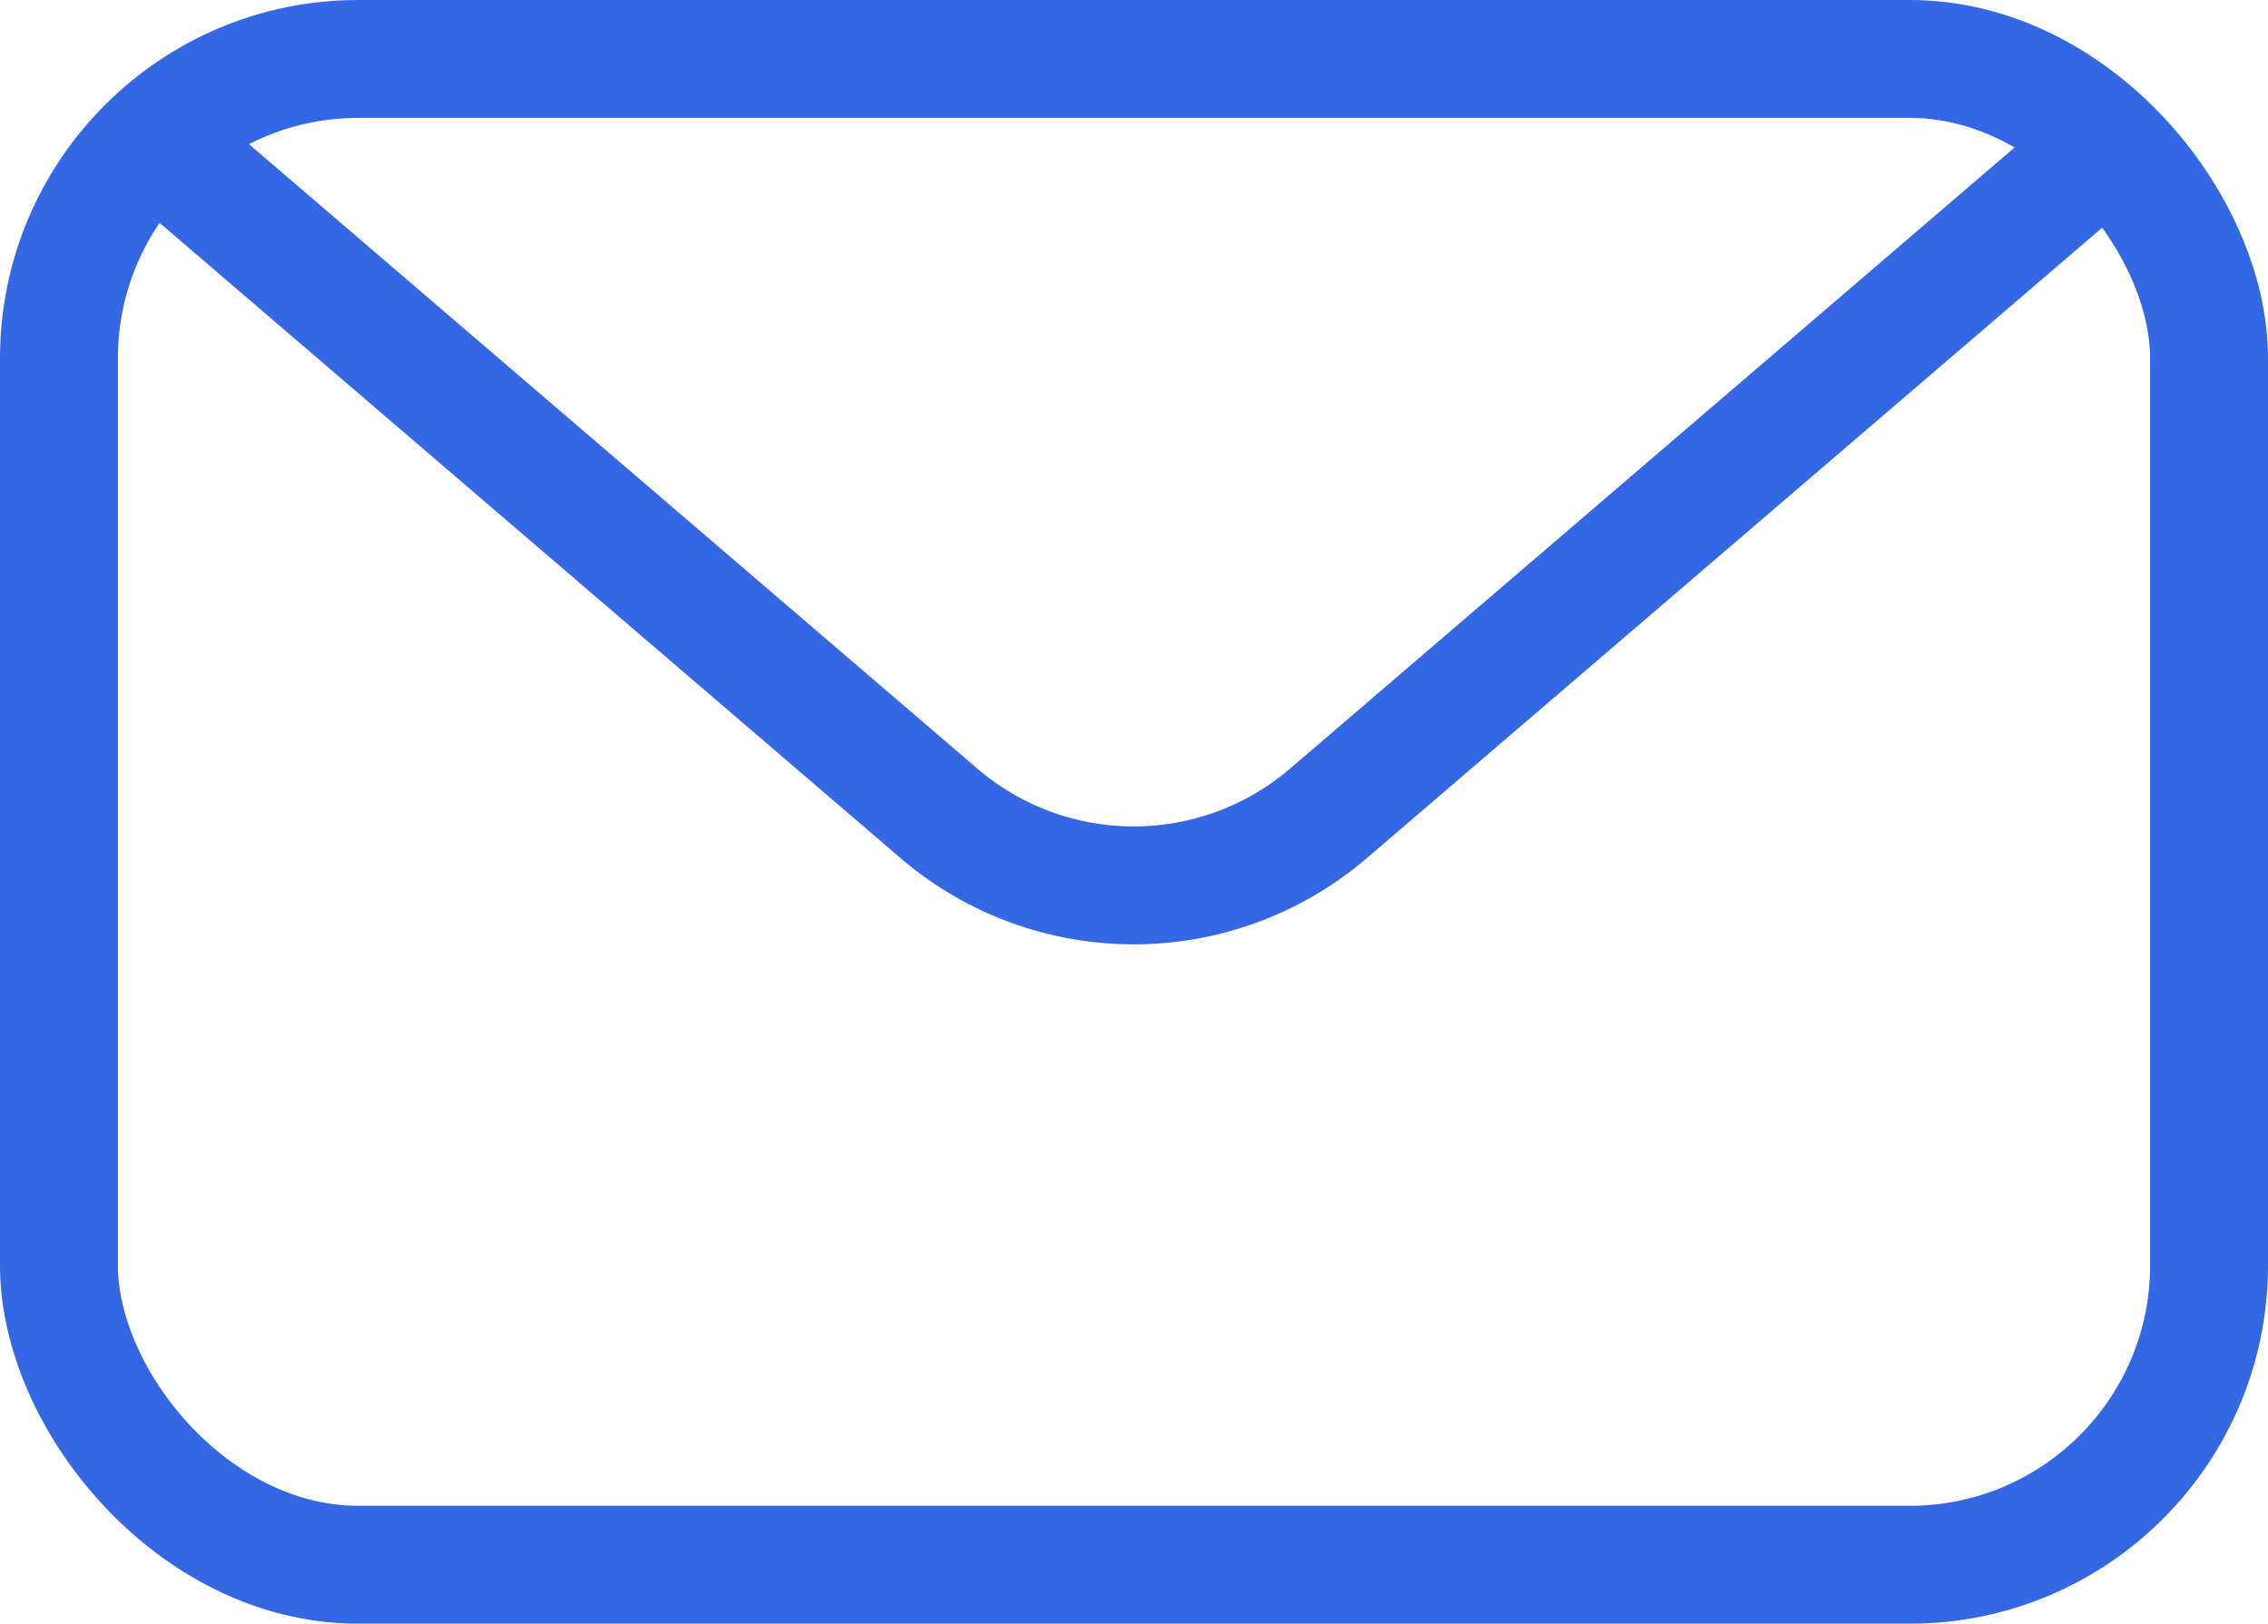
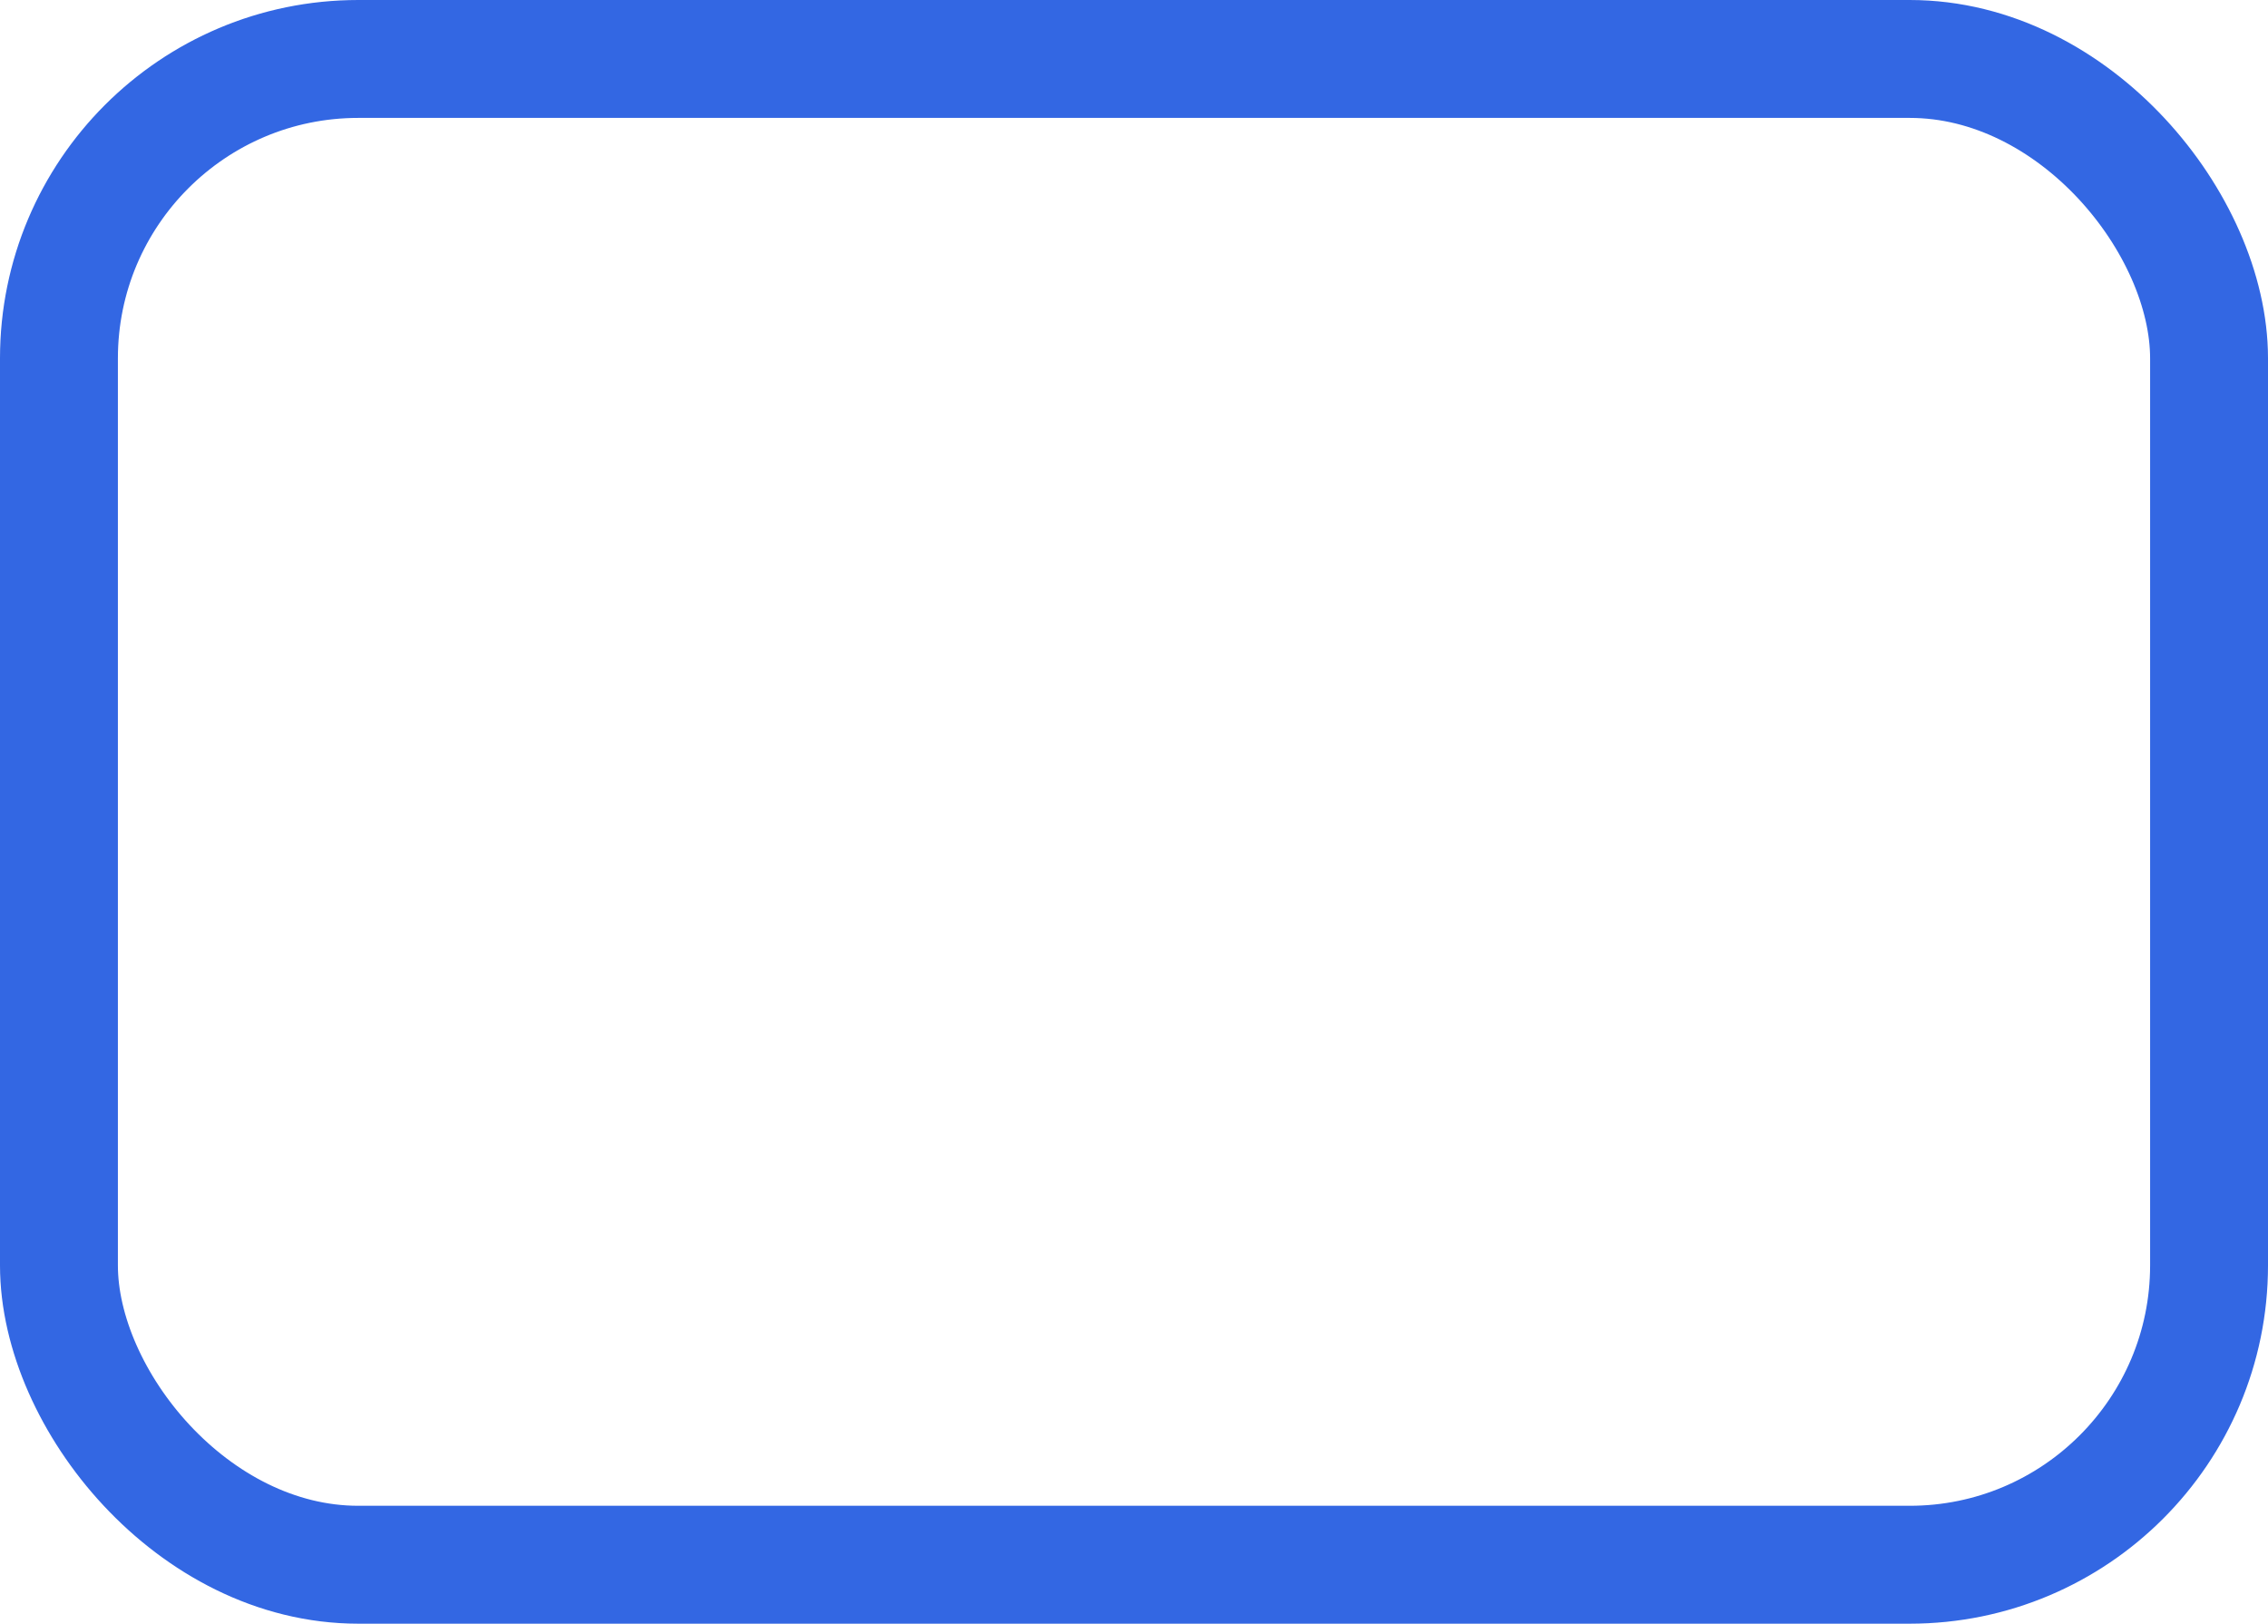
<svg xmlns="http://www.w3.org/2000/svg" width="19.237" height="13.771" viewBox="0 0 19.237 13.771">
  <g id="Group_745" data-name="Group 745" transform="translate(-449.727 -343.897)">
    <rect id="Rectangle_69" data-name="Rectangle 69" width="18.237" height="12.771" rx="2.539" transform="translate(450.227 344.397)" fill="none" stroke="#3367e3" stroke-miterlimit="10" stroke-width="1" />
-     <path id="Path_2488" data-name="Path 2488" d="M451.032,345.087l6.661,5.71a2.539,2.539,0,0,0,3.3,0l6.662-5.711" fill="none" stroke="#3367e3" stroke-miterlimit="10" stroke-width="1" />
  </g>
</svg>